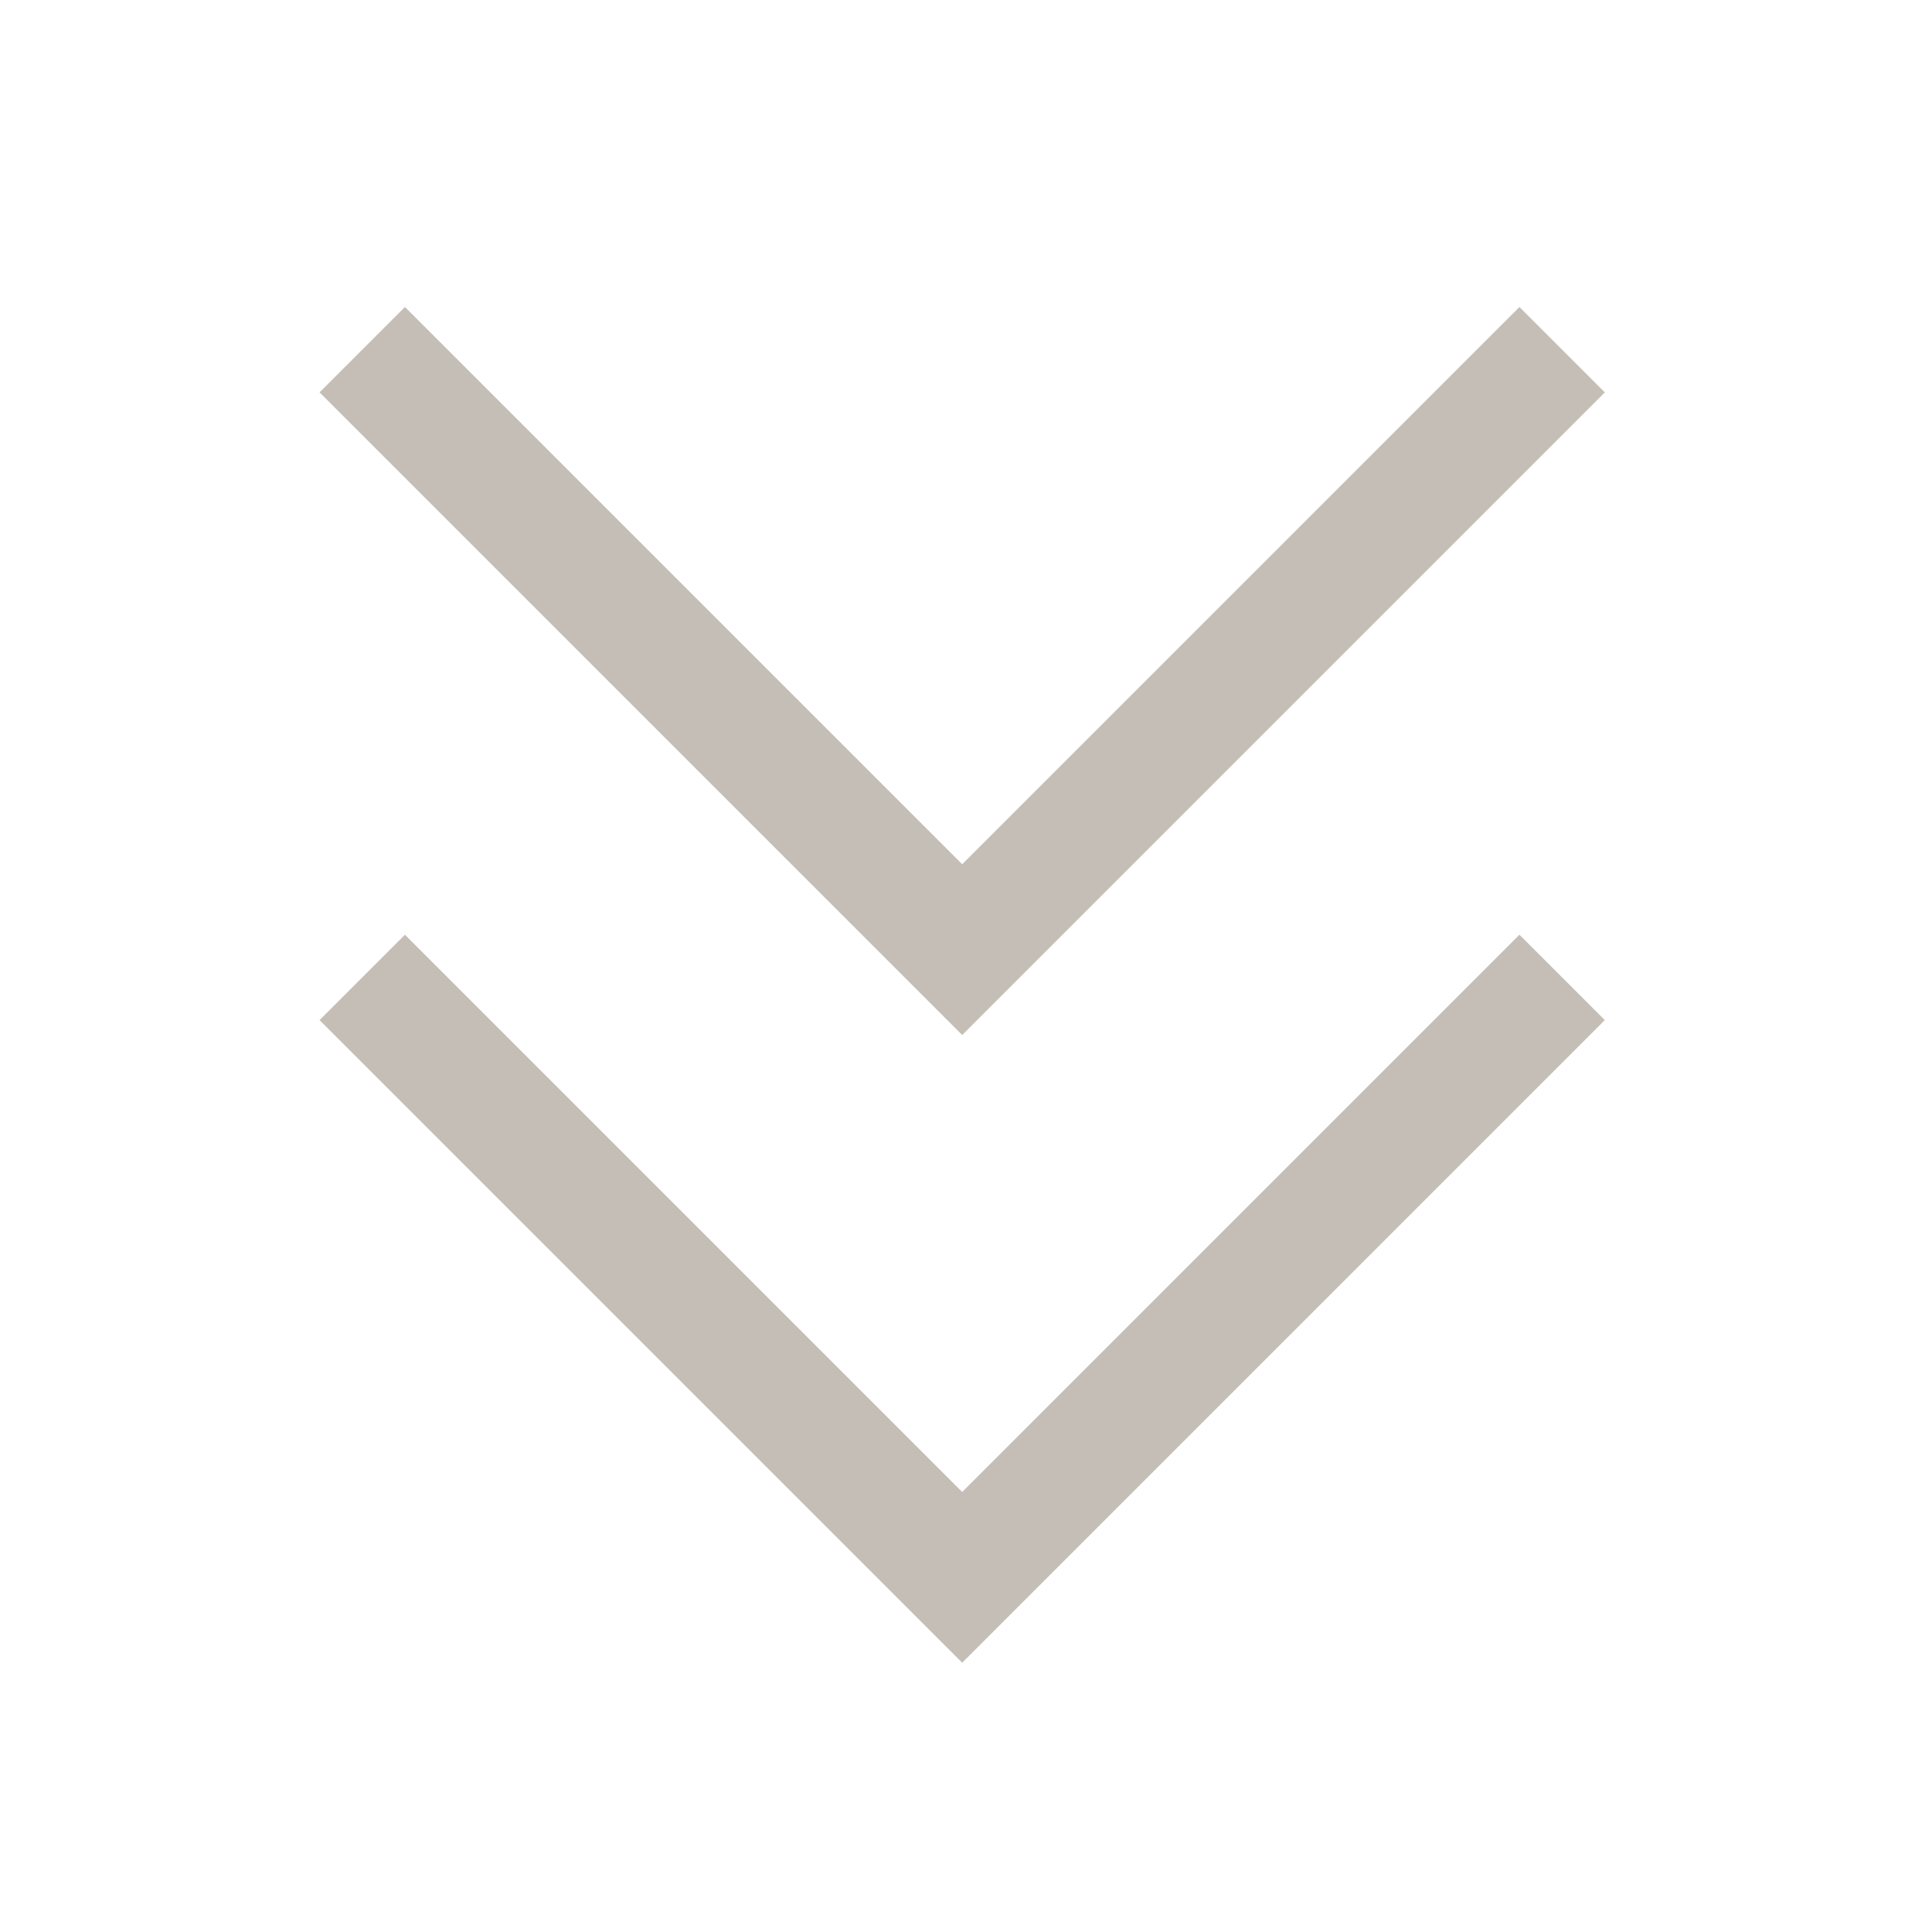
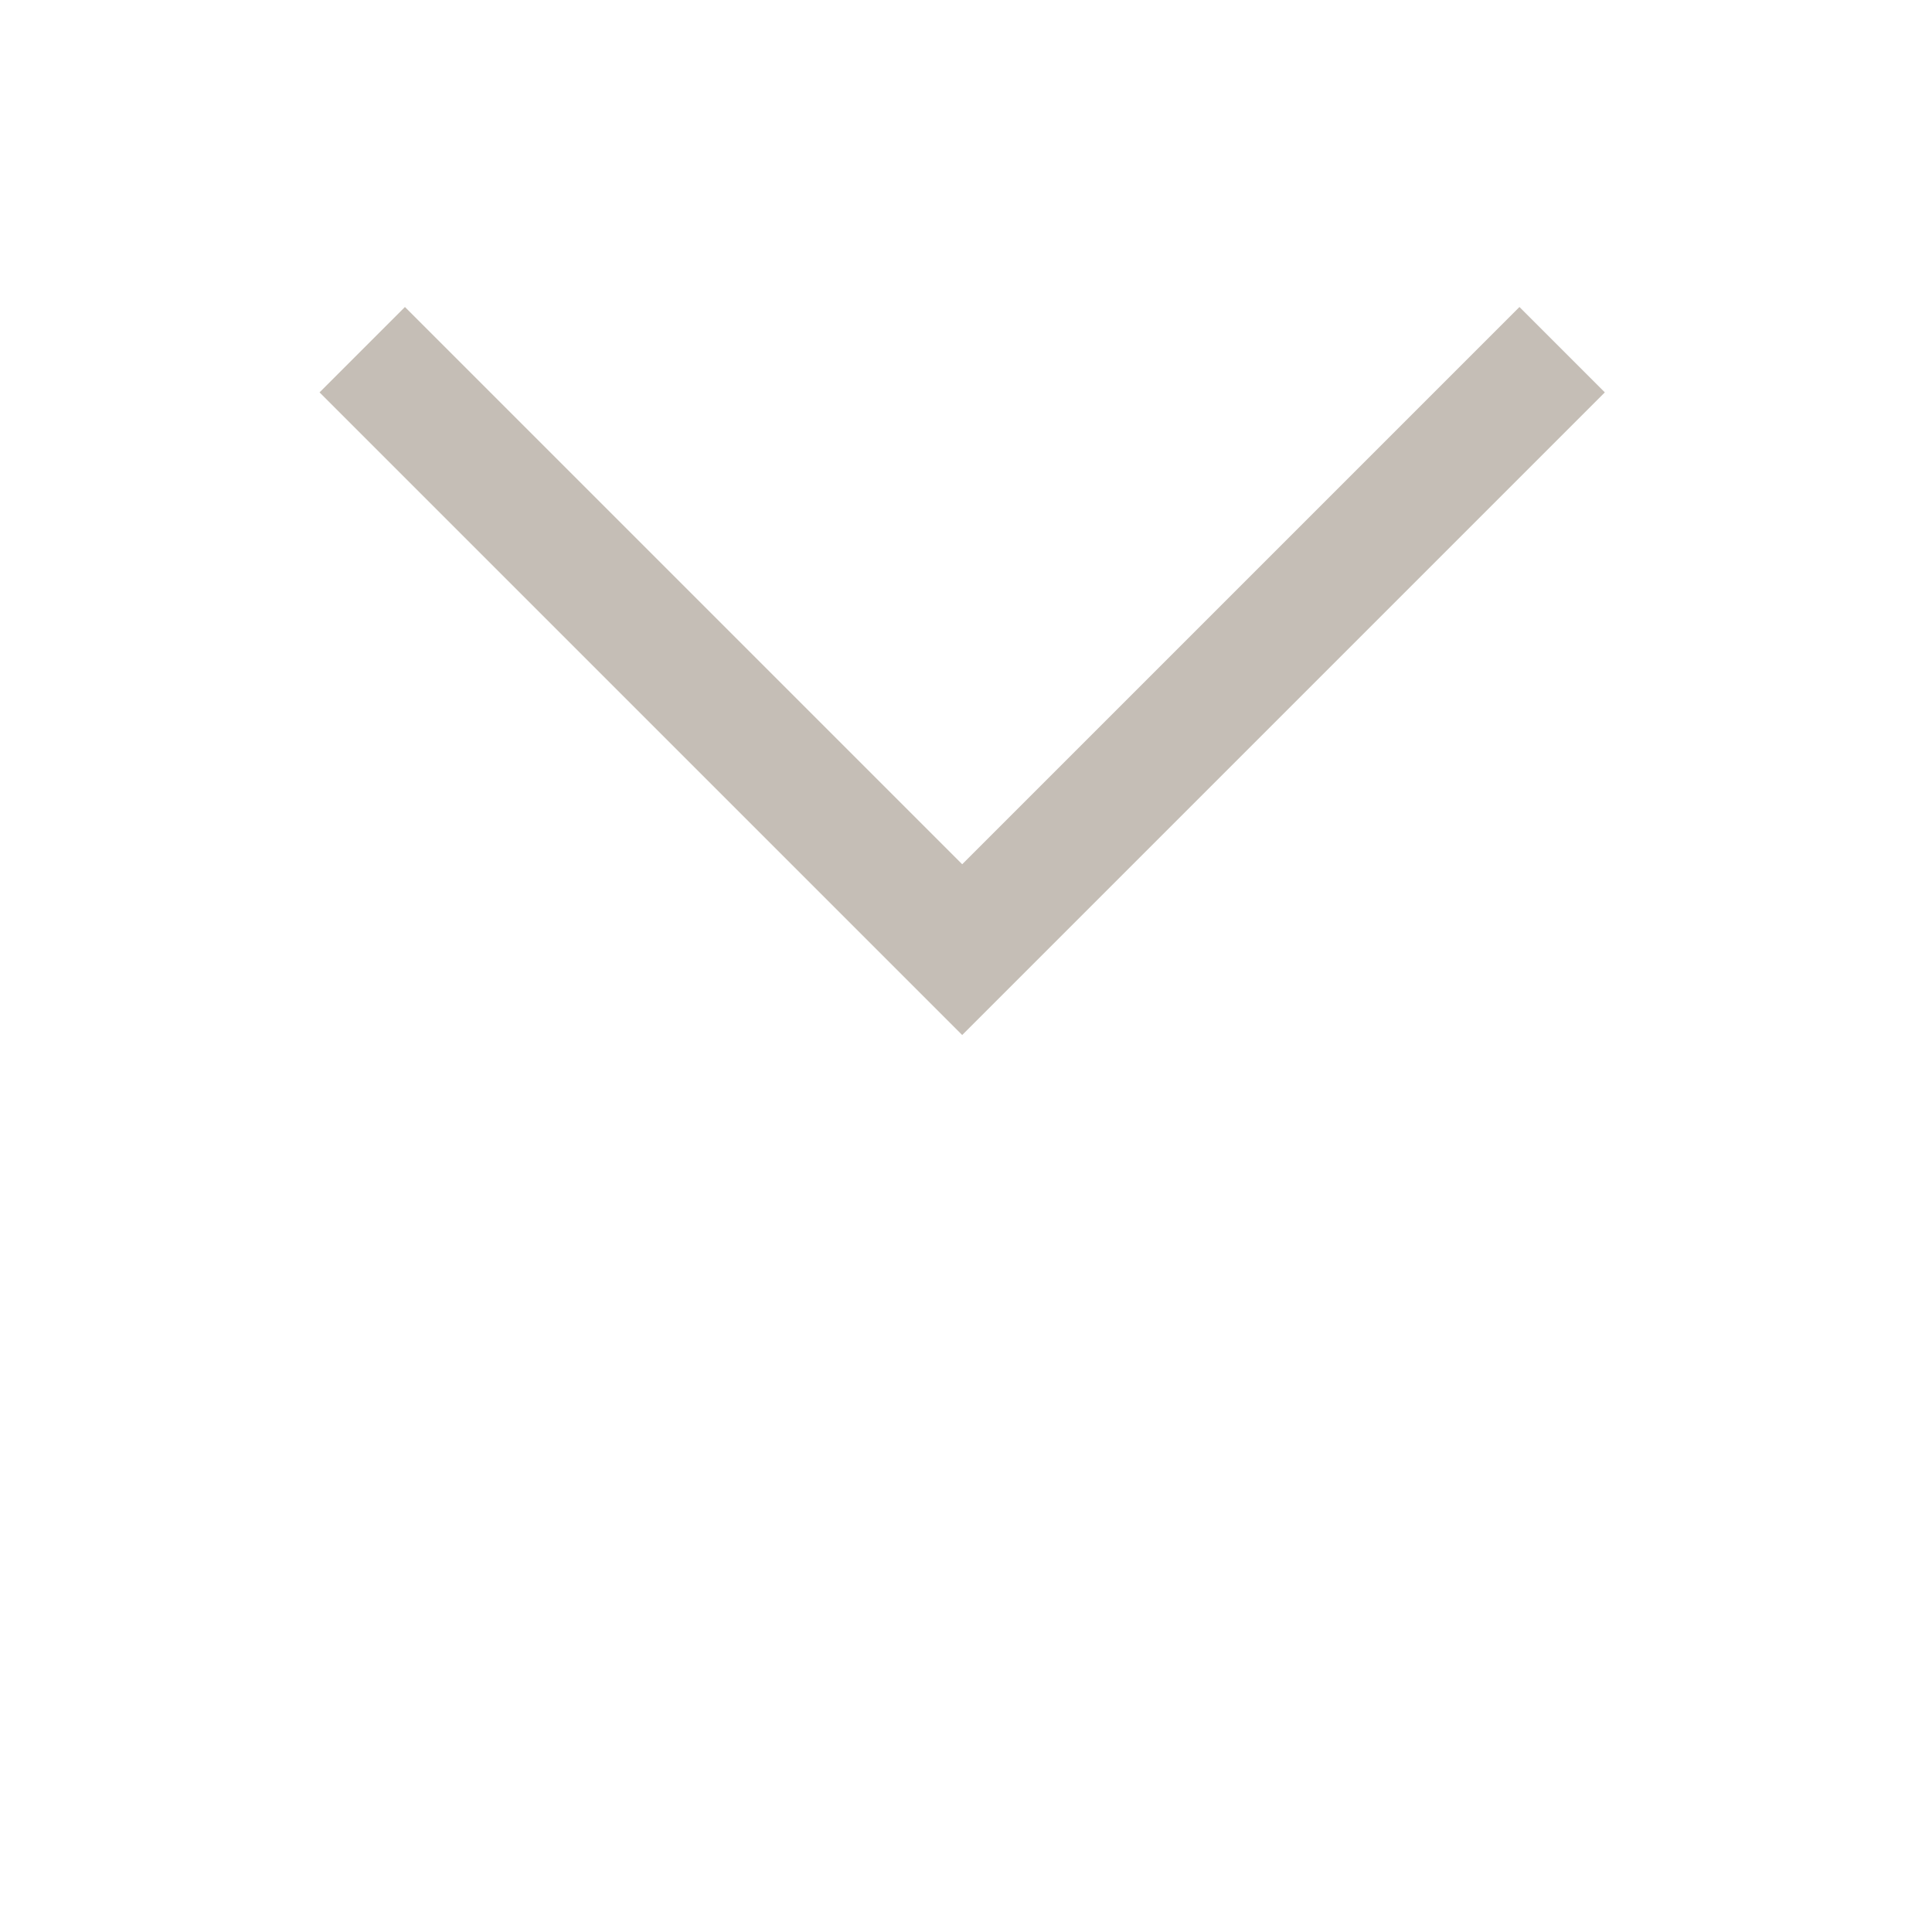
<svg xmlns="http://www.w3.org/2000/svg" id="Component_2_1" data-name="Component 2 – 1" width="32" height="32" viewBox="0 0 32 32">
  <rect id="Rectangle_953" data-name="Rectangle 953" width="32" height="32" fill="none" />
-   <path id="Path_31" data-name="Path 31" d="M944.711,1005.742l9.937,9.937,9.937-9.937" transform="translate(-938.711 -989.553)" fill="none" stroke="#c5beb6" stroke-width="2" />
  <path id="Path_32" data-name="Path 32" d="M944.711,1005.742l9.937,9.937,9.937-9.937" transform="translate(-938.711 -999.95)" fill="none" stroke="#c5beb6" stroke-width="2" />
</svg>